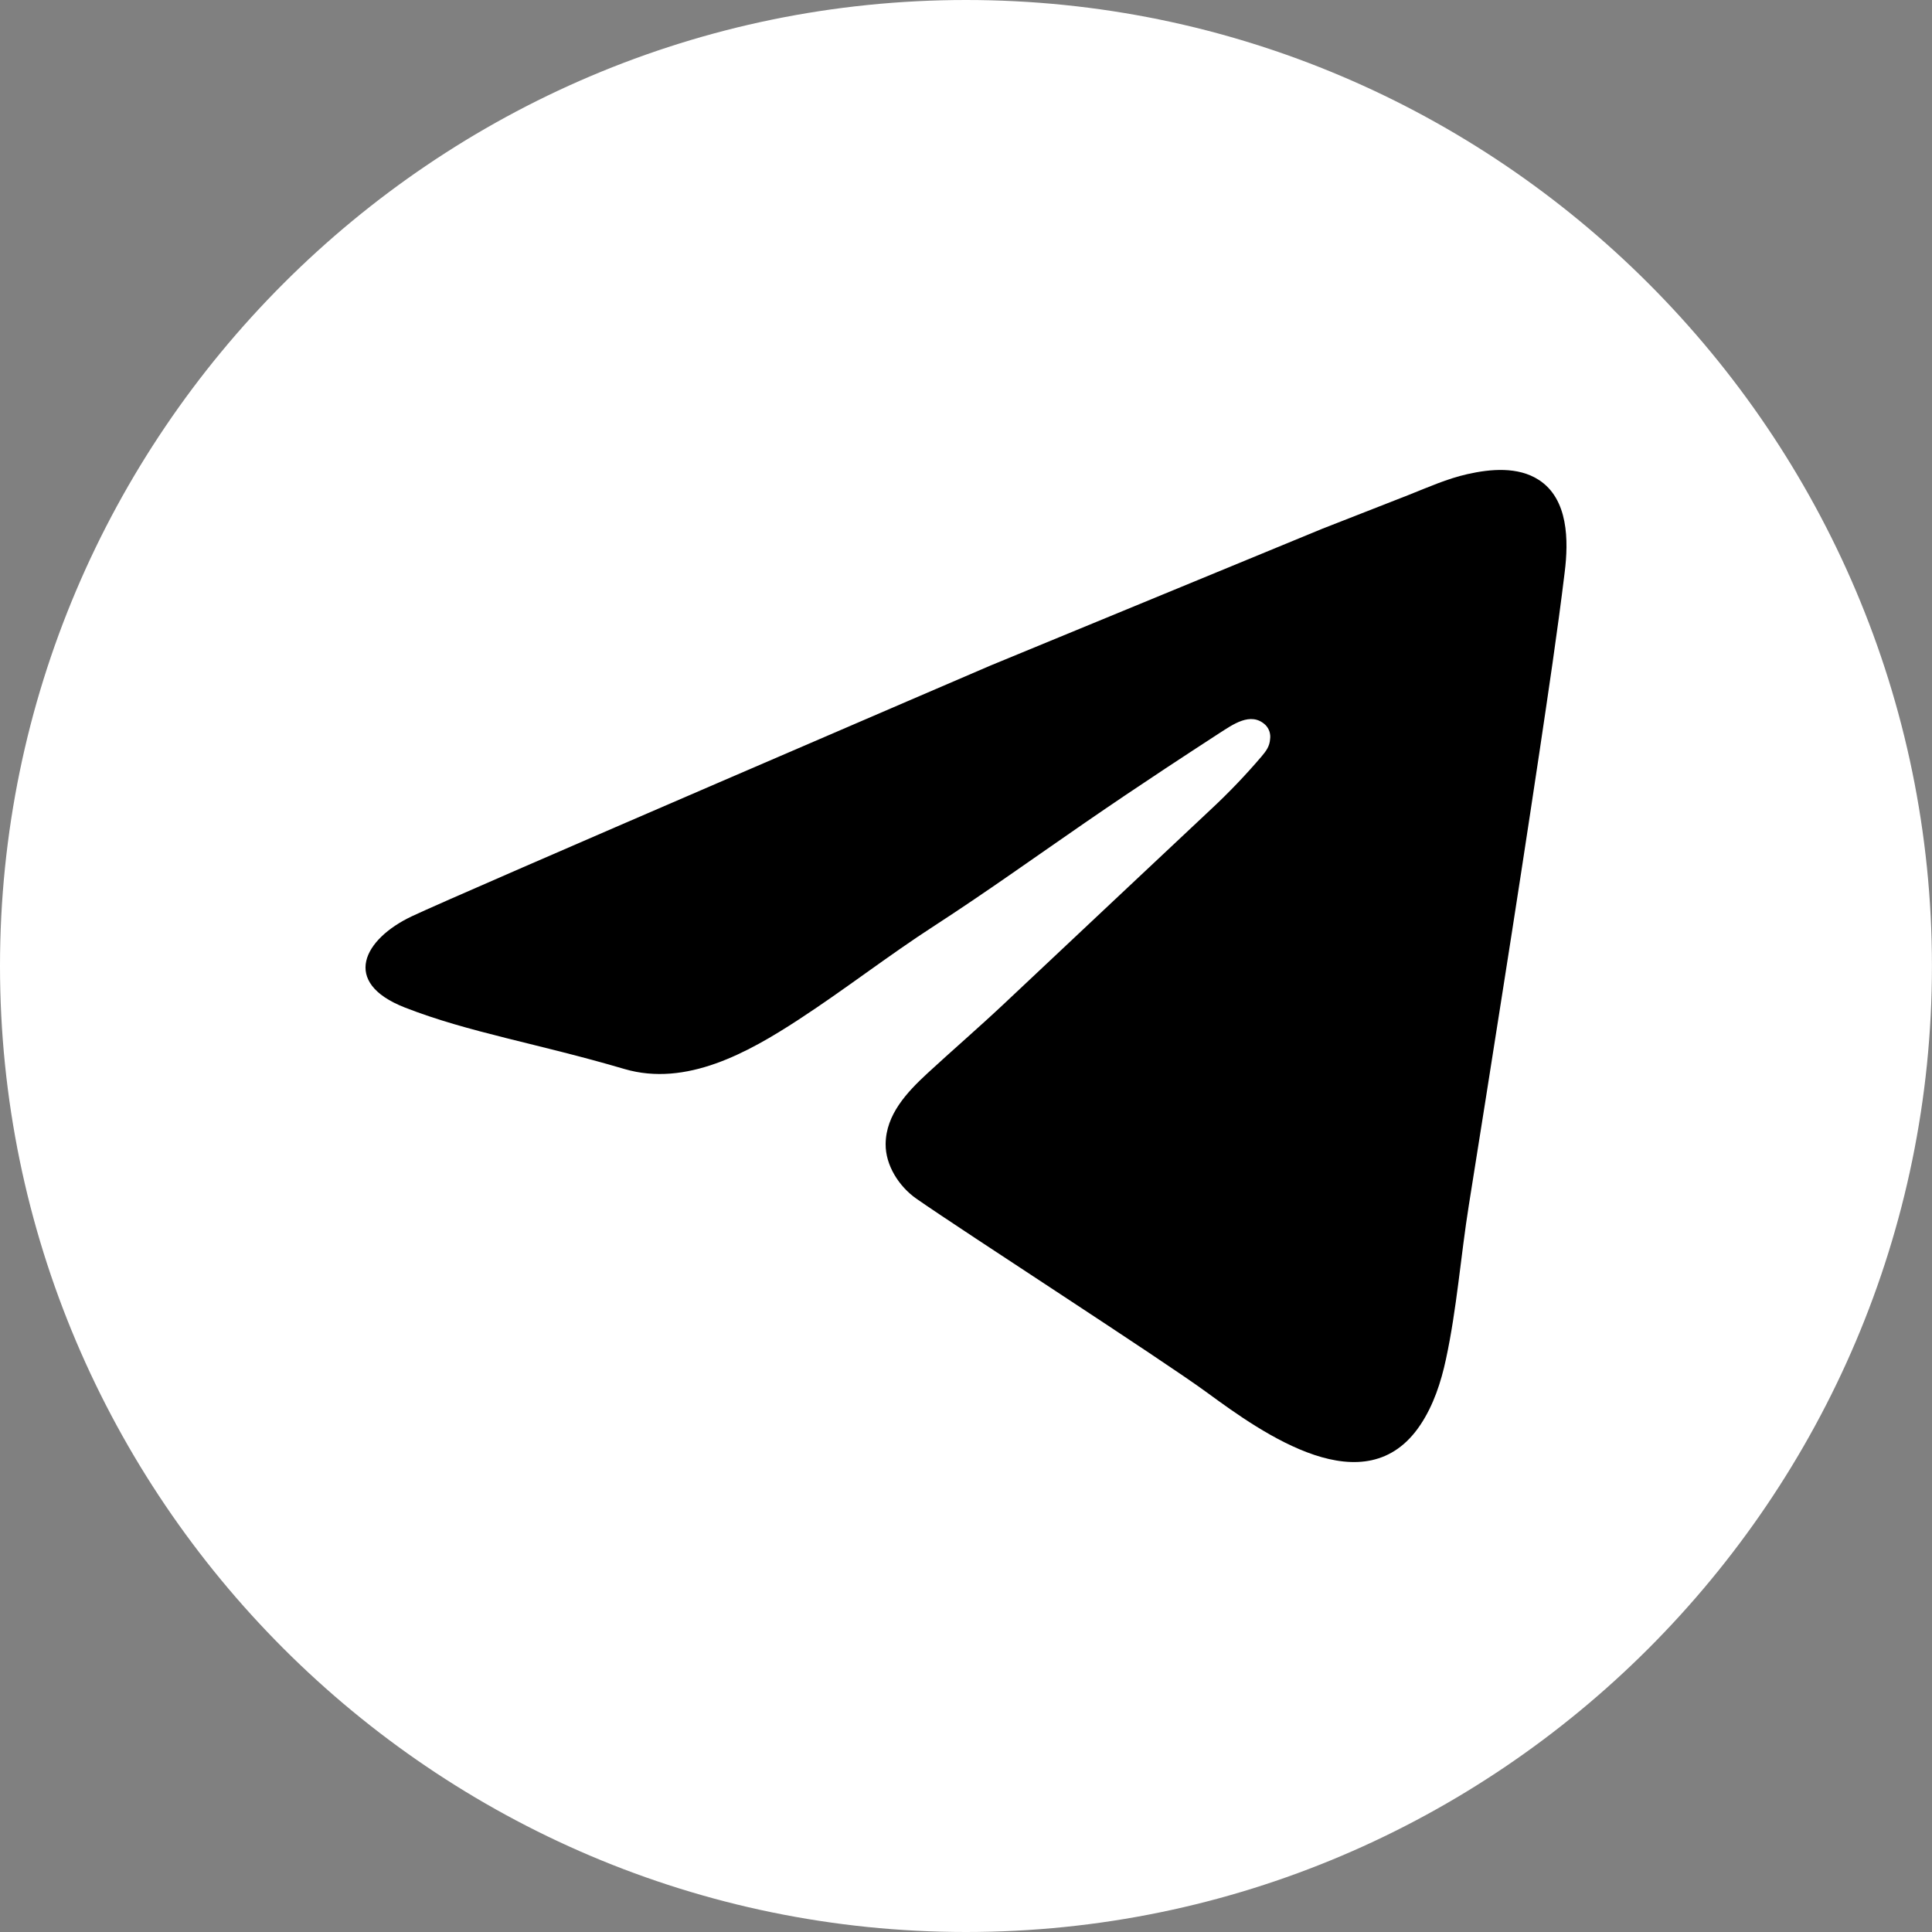
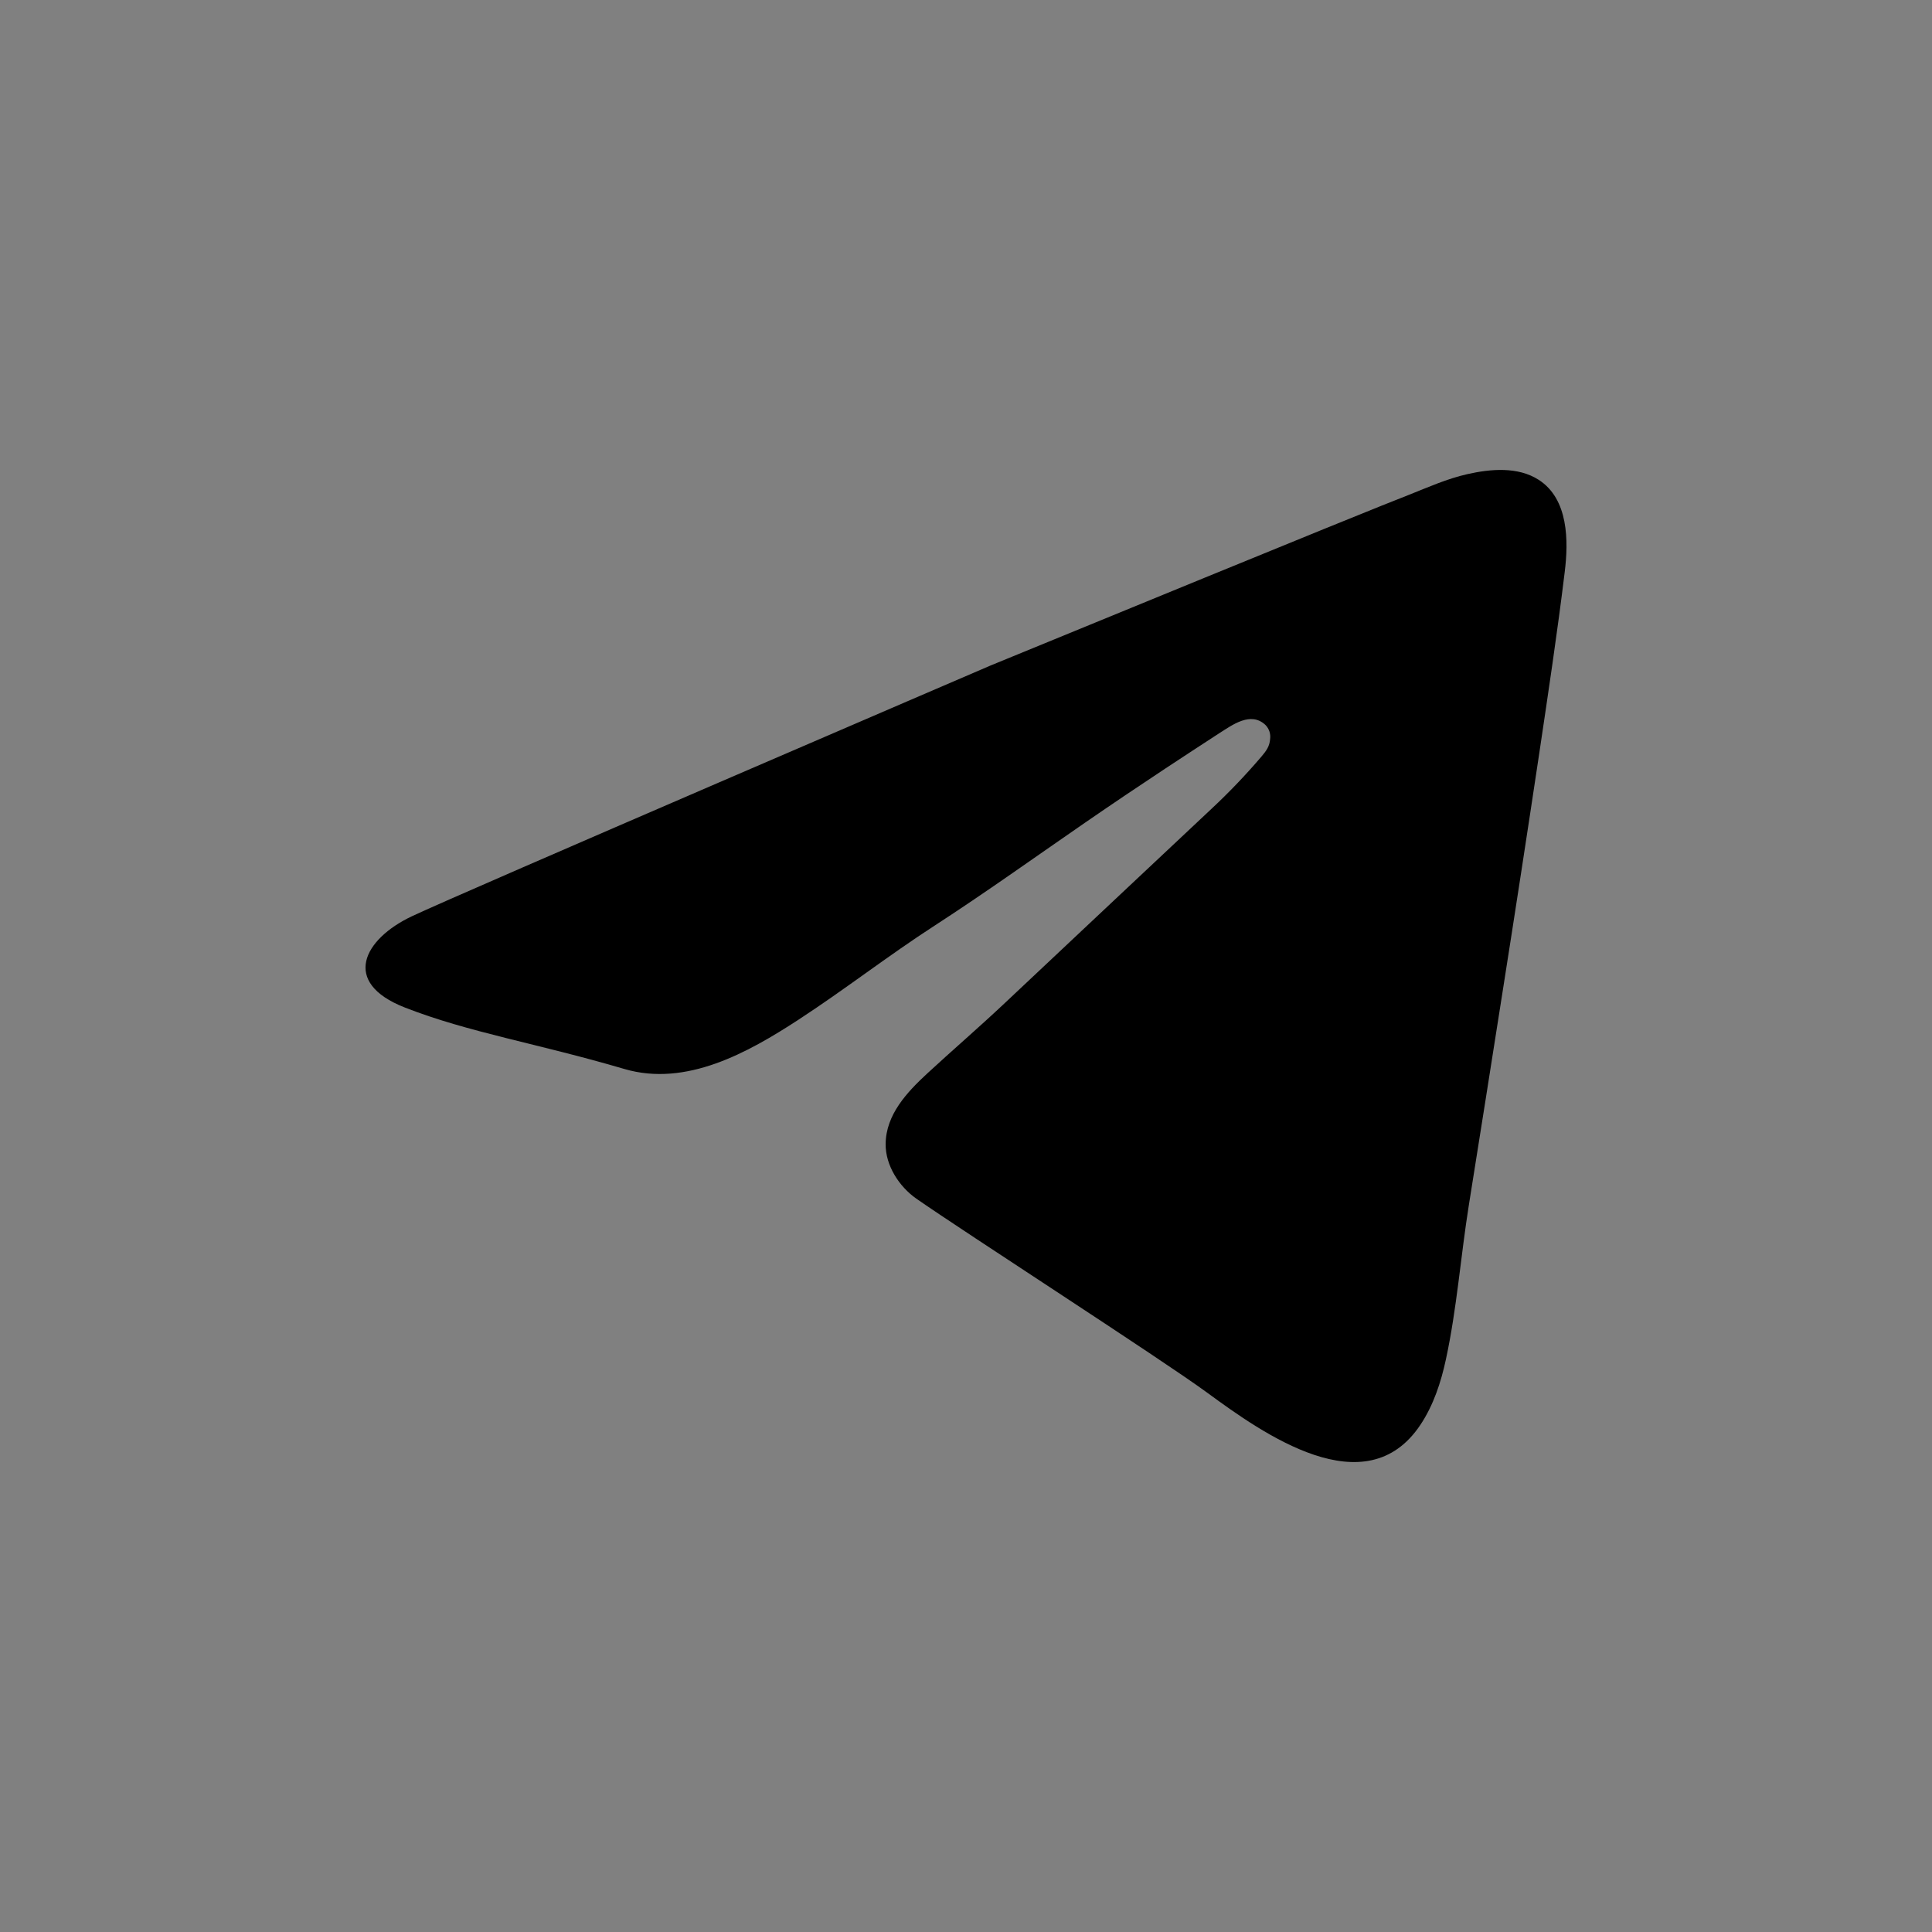
<svg xmlns="http://www.w3.org/2000/svg" width="37" height="37" viewBox="0 0 37 37" fill="none">
  <rect x="0" y="0" width="37" height="37" fill="#808080" stroke="none" />
-   <path fill-rule="evenodd" clip-rule="evenodd" d="M18.5 37C28.689 37 36.999 28.689 36.999 18.5C36.999 8.311 28.689 0 18.5 0C8.311 0 0 8.311 0 18.5C0 28.689 8.31 37 18.5 37Z" fill="white" />
-   <path fill-rule="evenodd" clip-rule="evenodd" d="M22.31 14.723C21.797 15.062 21.287 15.406 20.78 15.755C19.831 16.409 18.875 17.094 17.9 17.726C17.009 18.302 16.171 18.956 15.282 19.535C14.323 20.159 13.142 20.819 11.96 20.473C10.287 19.981 8.98 19.775 7.753 19.295C6.526 18.815 6.965 17.985 7.885 17.549C8.804 17.113 18.971 12.745 18.971 12.745L25.324 10.126C25.875 9.911 26.426 9.696 26.977 9.479C27.348 9.332 27.712 9.168 28.103 9.08C28.545 8.98 29.072 8.933 29.469 9.19C30.04 9.558 30.04 10.36 29.966 10.955C29.825 12.116 29.65 13.273 29.478 14.43C29.249 15.958 29.014 17.486 28.773 19.014C28.561 20.37 28.346 21.725 28.13 23.08C27.974 24.058 27.9 25.066 27.691 26.033C27.597 26.471 27.453 26.911 27.203 27.286C26.155 28.859 24.189 27.456 23.116 26.669C22.23 26.021 18.478 23.603 17.548 22.955C17.218 22.723 16.957 22.319 16.961 21.909C16.966 21.346 17.369 20.918 17.759 20.557C18.239 20.114 18.735 19.687 19.211 19.24L21.357 17.222L23.199 15.492C23.538 15.176 23.859 14.84 24.16 14.487C24.25 14.38 24.314 14.295 24.324 14.154C24.331 14.105 24.326 14.055 24.311 14.008C24.295 13.961 24.269 13.918 24.234 13.883C23.952 13.619 23.602 13.883 23.349 14.043C23.002 14.268 22.656 14.495 22.31 14.723Z" fill="black" />
+   <path fill-rule="evenodd" clip-rule="evenodd" d="M22.31 14.723C21.797 15.062 21.287 15.406 20.78 15.755C19.831 16.409 18.875 17.094 17.9 17.726C17.009 18.302 16.171 18.956 15.282 19.535C14.323 20.159 13.142 20.819 11.96 20.473C10.287 19.981 8.98 19.775 7.753 19.295C6.526 18.815 6.965 17.985 7.885 17.549C8.804 17.113 18.971 12.745 18.971 12.745C25.875 9.911 26.426 9.696 26.977 9.479C27.348 9.332 27.712 9.168 28.103 9.08C28.545 8.98 29.072 8.933 29.469 9.19C30.04 9.558 30.04 10.36 29.966 10.955C29.825 12.116 29.65 13.273 29.478 14.43C29.249 15.958 29.014 17.486 28.773 19.014C28.561 20.37 28.346 21.725 28.13 23.08C27.974 24.058 27.9 25.066 27.691 26.033C27.597 26.471 27.453 26.911 27.203 27.286C26.155 28.859 24.189 27.456 23.116 26.669C22.23 26.021 18.478 23.603 17.548 22.955C17.218 22.723 16.957 22.319 16.961 21.909C16.966 21.346 17.369 20.918 17.759 20.557C18.239 20.114 18.735 19.687 19.211 19.24L21.357 17.222L23.199 15.492C23.538 15.176 23.859 14.84 24.16 14.487C24.25 14.38 24.314 14.295 24.324 14.154C24.331 14.105 24.326 14.055 24.311 14.008C24.295 13.961 24.269 13.918 24.234 13.883C23.952 13.619 23.602 13.883 23.349 14.043C23.002 14.268 22.656 14.495 22.31 14.723Z" fill="black" />
</svg>